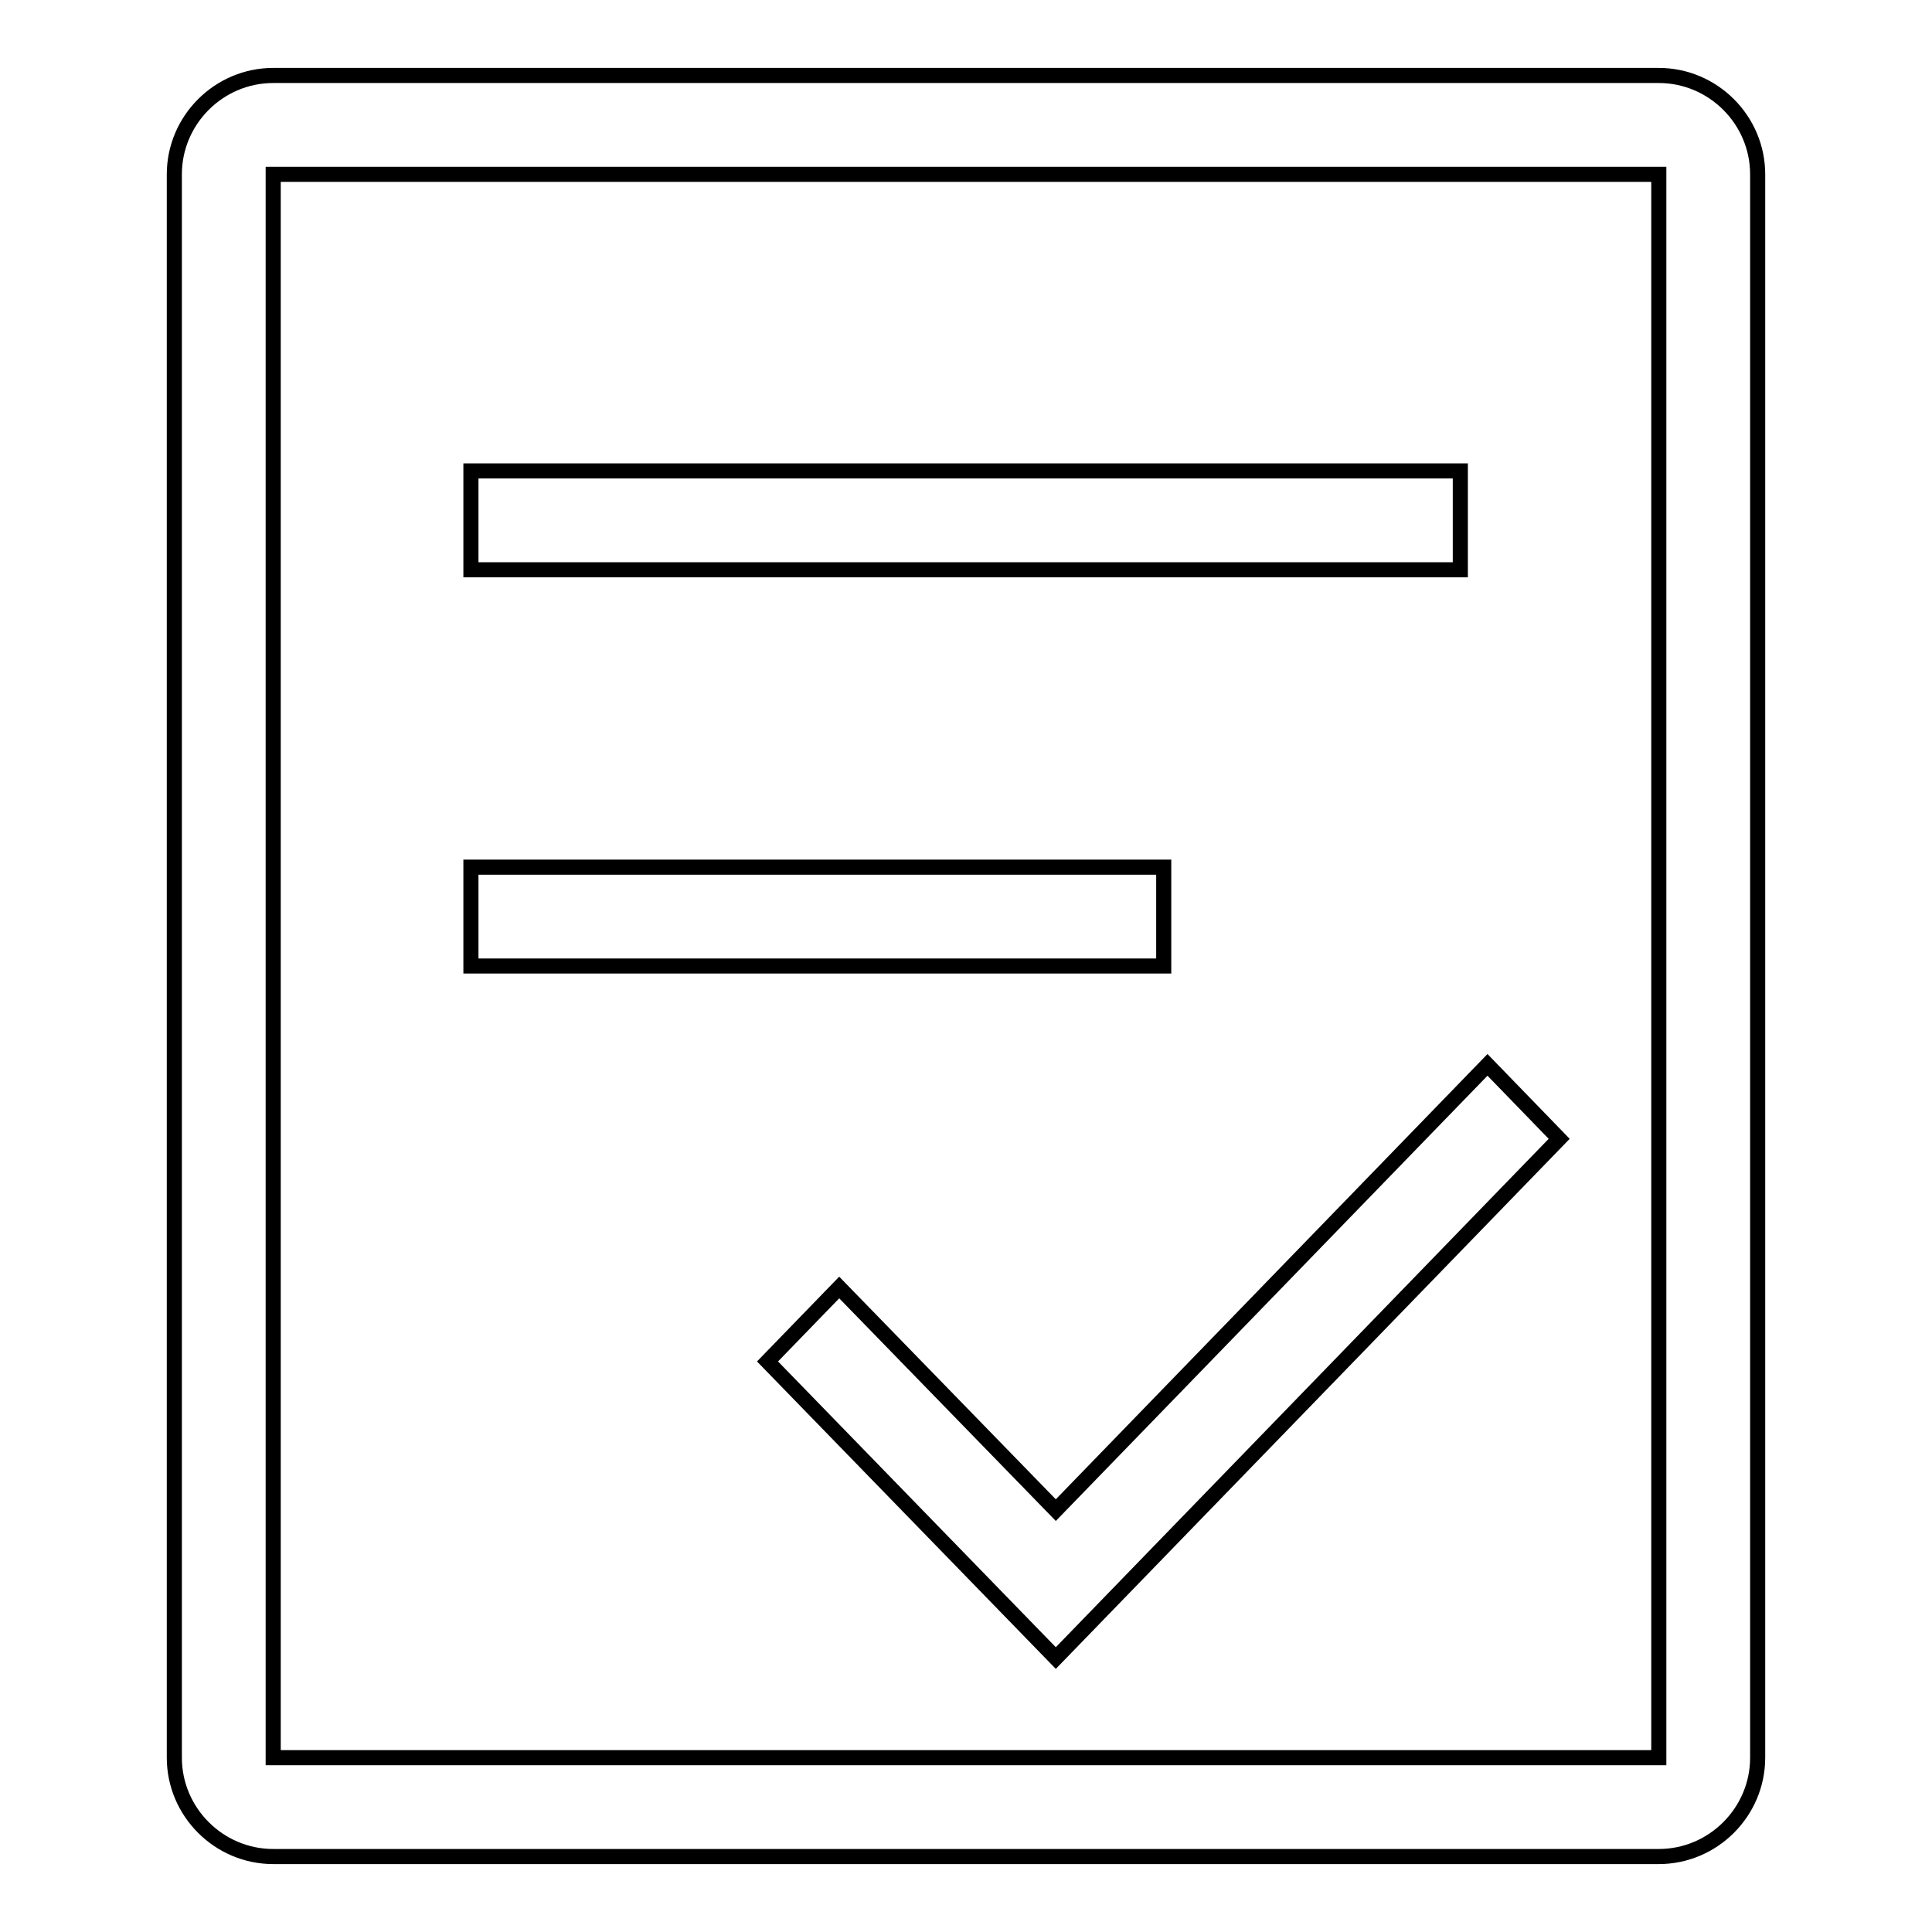
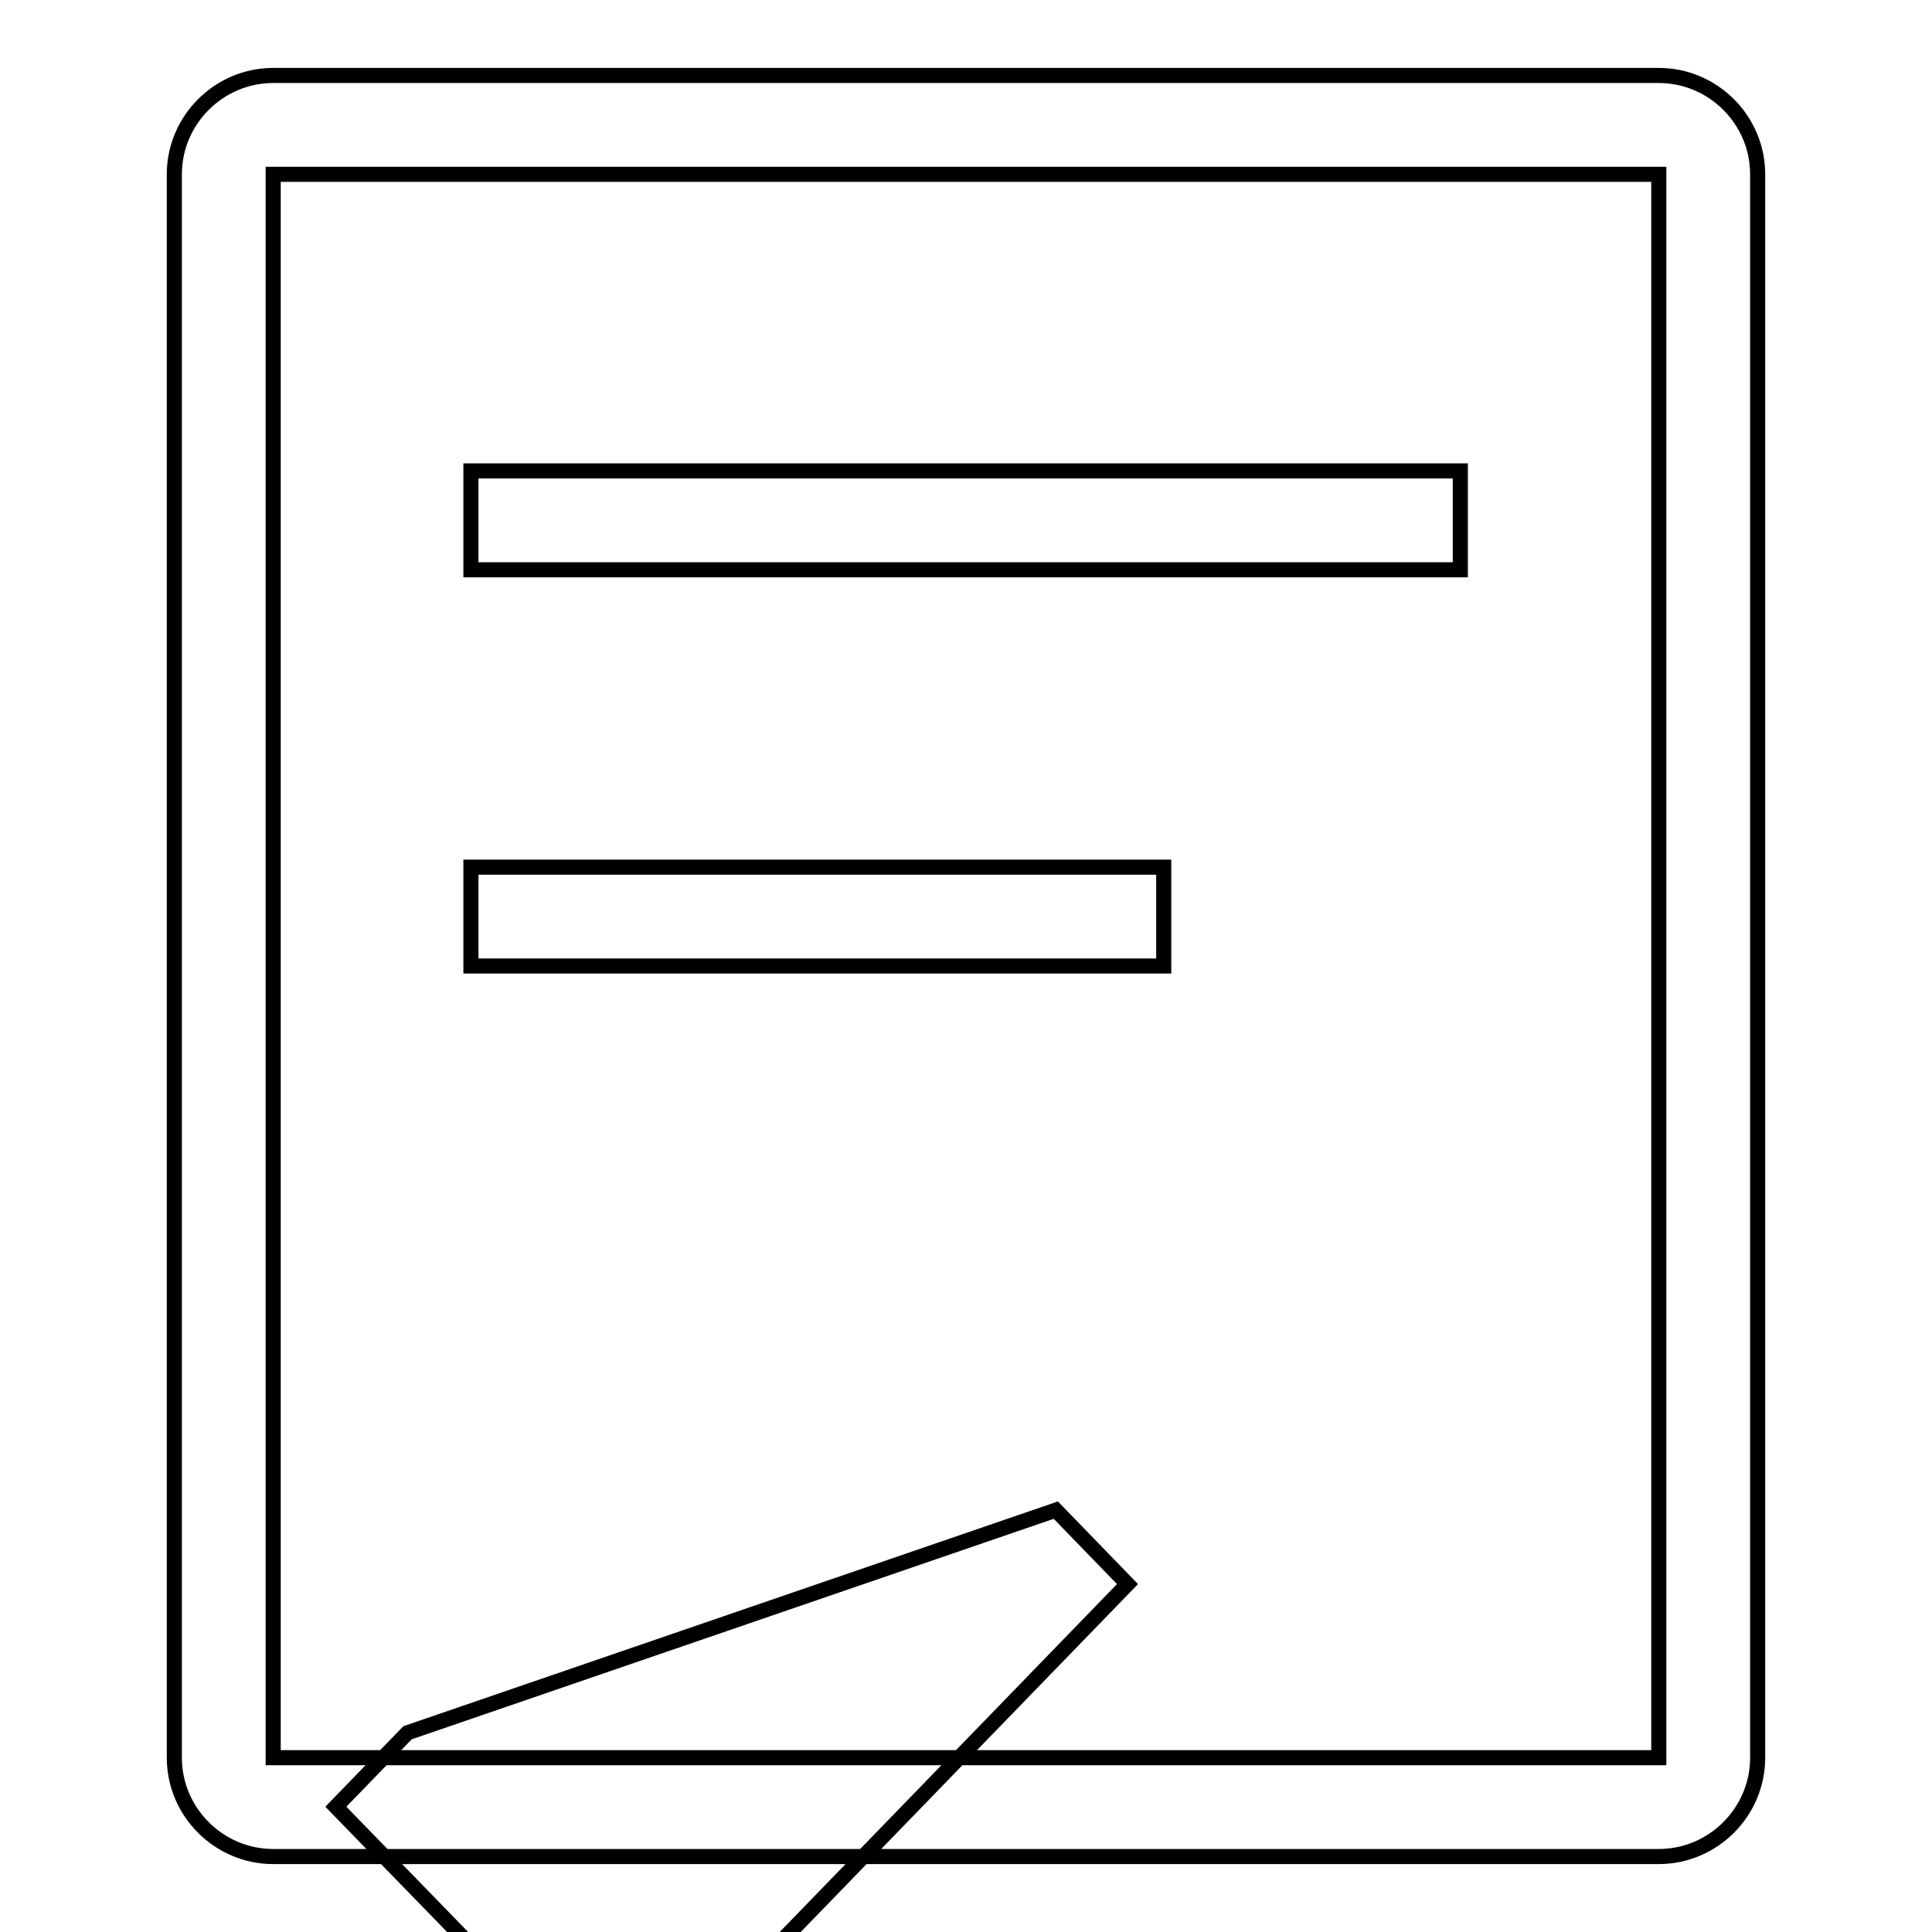
<svg xmlns="http://www.w3.org/2000/svg" version="1.1" x="0px" y="0px" viewBox="0 0 256 256" enable-background="new 0 0 256 256" xml:space="preserve">
  <g>
-     <path stroke-width="2" fill-opacity="0" stroke="#000000" d="M36.2,10h183.6c7.2,0,13.1,5.9,13.1,13.1l0,0v209.8c0,7.2-5.9,13.1-13.1,13.1l0,0H36.2 c-7.2,0-13.1-5.9-13.1-13.1l0,0V23.1C23.1,15.9,29,10,36.2,10z M36.2,23.1v209.8h183.6V23.1H36.2z M62.4,62.4h131.1v13.1H62.4V62.4 z M62.4,114.9h91.8V128H62.4V114.9z M139.9,200.1l57.2-59l9.5,9.8l-66.7,68.8l-38.2-39.3l9.5-9.8L139.9,200.1L139.9,200.1z" />
+     <path stroke-width="2" fill-opacity="0" stroke="#000000" d="M36.2,10h183.6c7.2,0,13.1,5.9,13.1,13.1l0,0v209.8c0,7.2-5.9,13.1-13.1,13.1l0,0H36.2 c-7.2,0-13.1-5.9-13.1-13.1l0,0V23.1C23.1,15.9,29,10,36.2,10z M36.2,23.1v209.8h183.6V23.1H36.2z M62.4,62.4h131.1v13.1H62.4V62.4 z M62.4,114.9h91.8V128H62.4V114.9z M139.9,200.1l9.5,9.8l-66.7,68.8l-38.2-39.3l9.5-9.8L139.9,200.1L139.9,200.1z" />
  </g>
</svg>